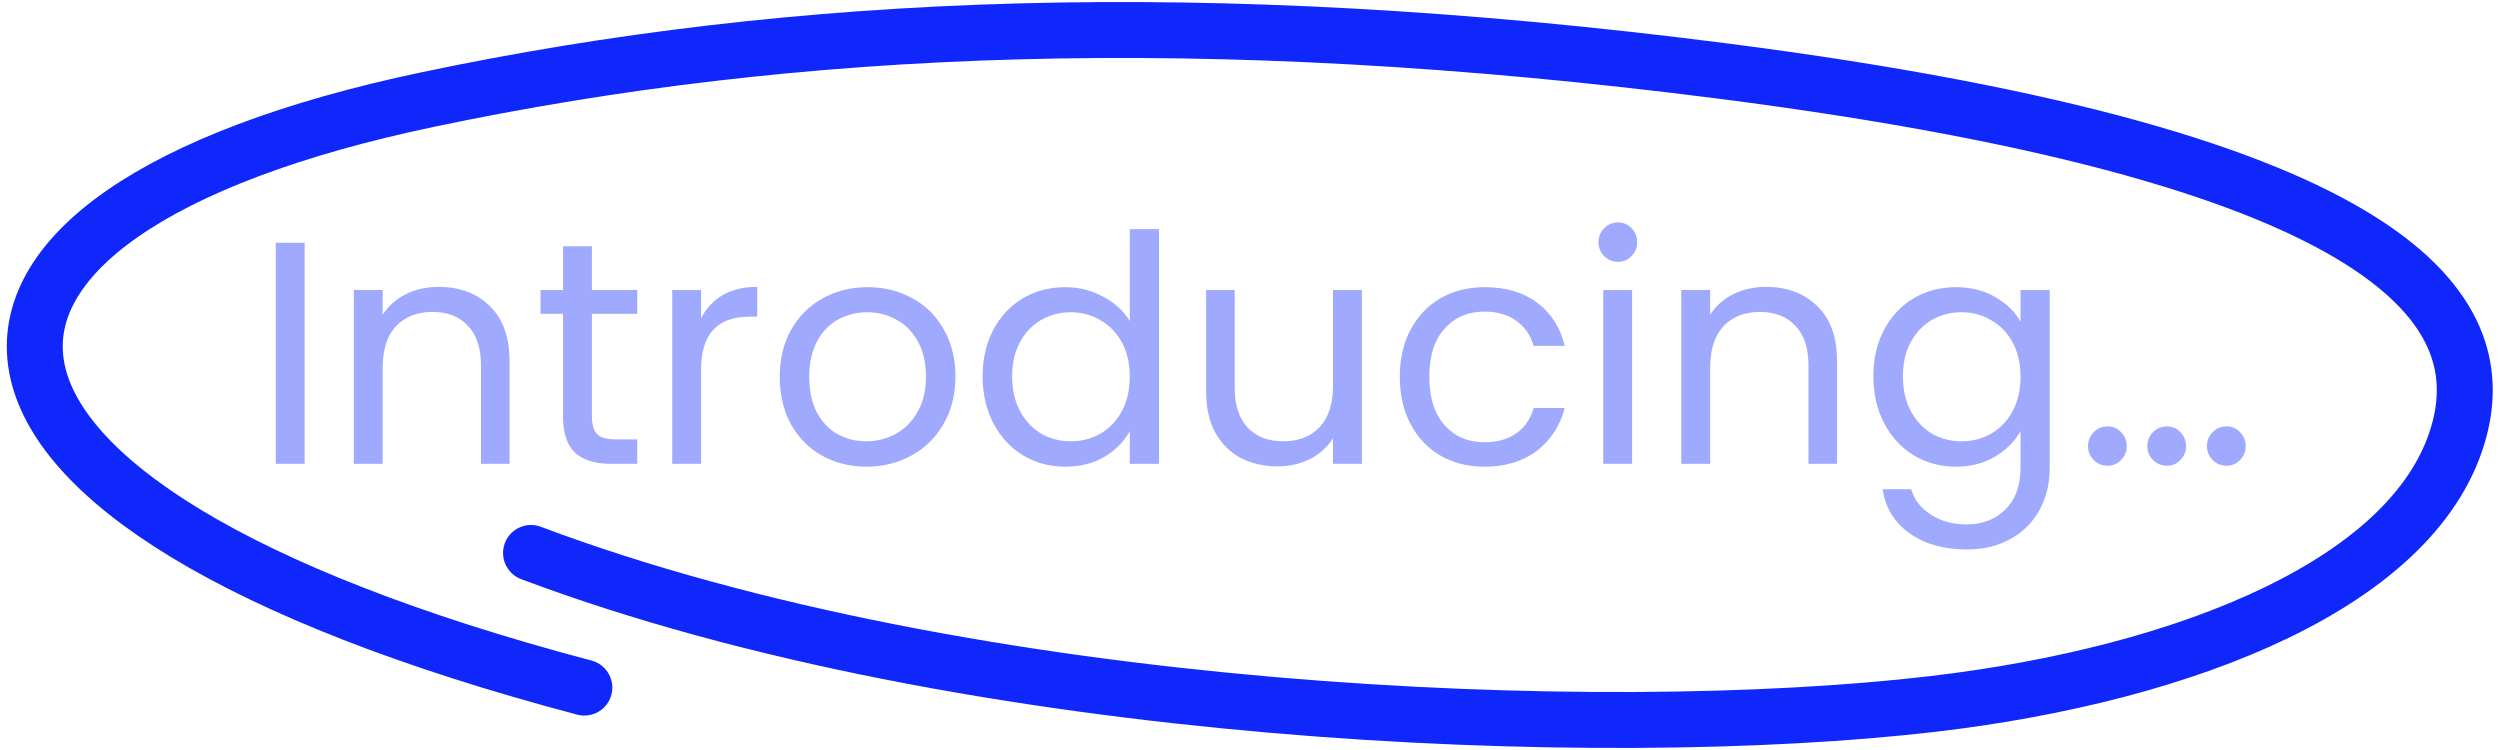
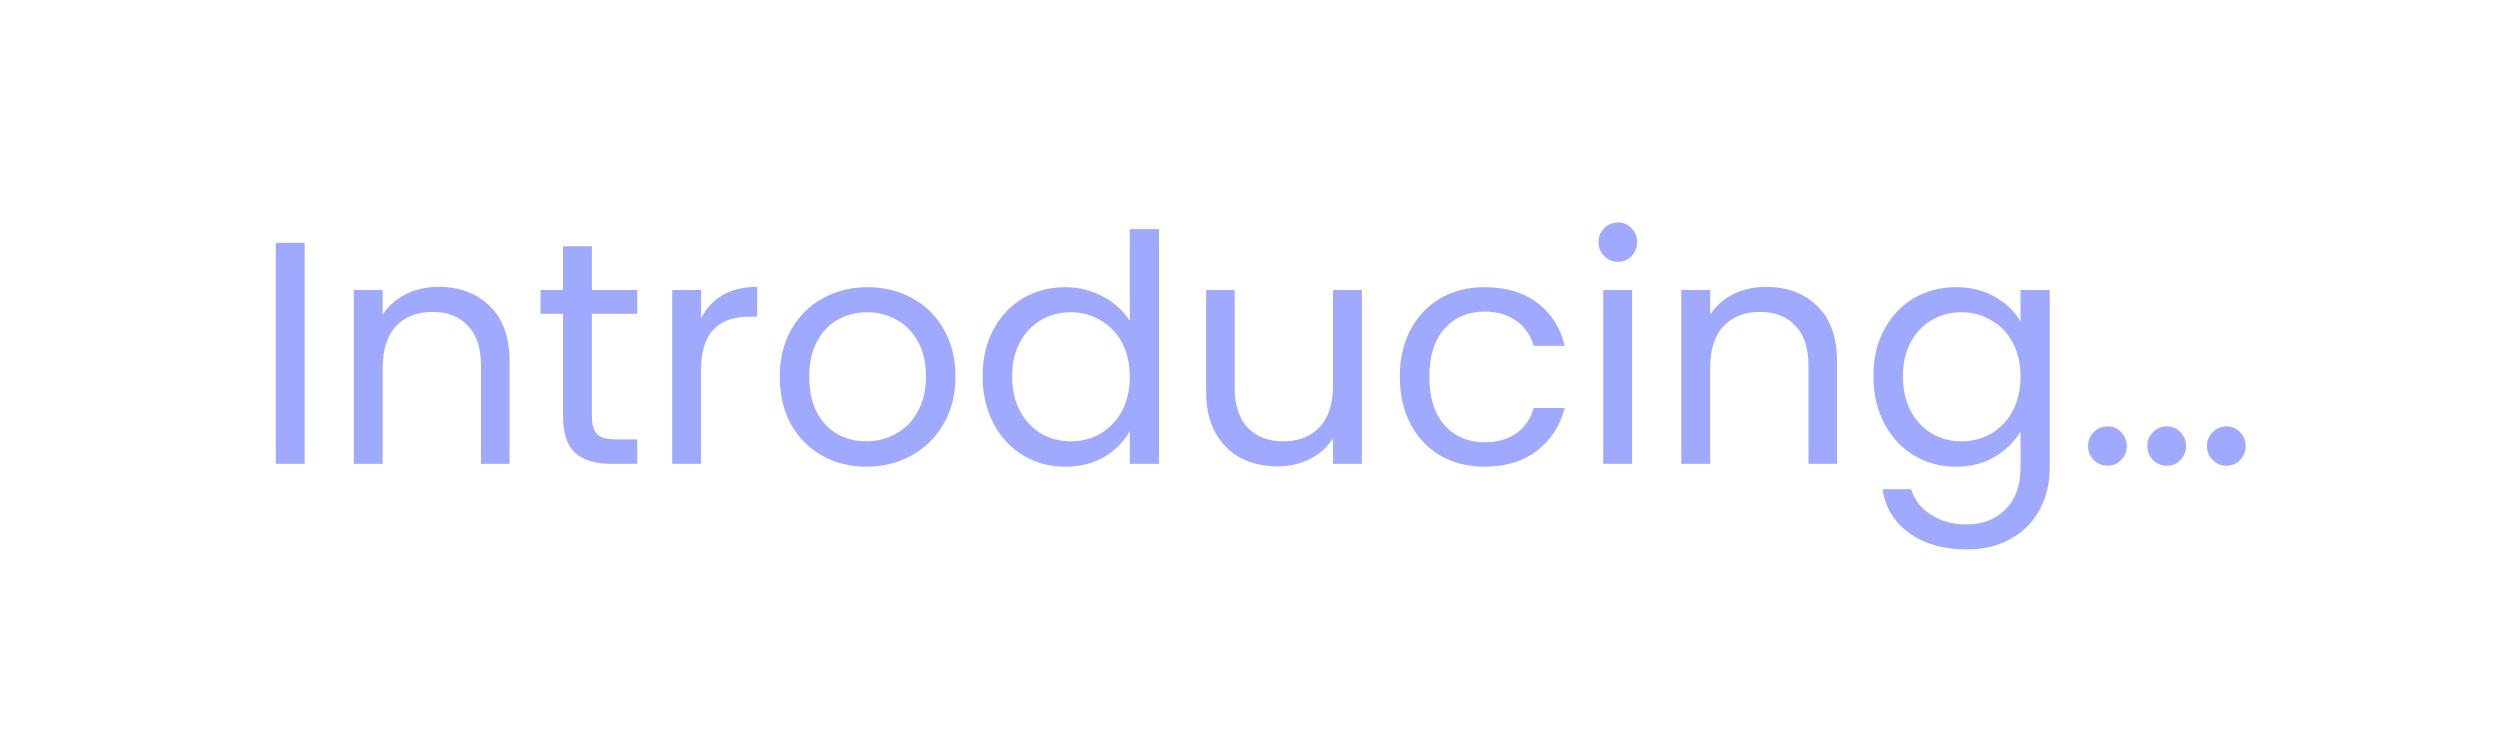
<svg xmlns="http://www.w3.org/2000/svg" width="250" height="75" viewBox="0 0 250 75" fill="none">
-   <path d="M53.102 55.297C97.027 71.814 160.164 74.27 193.25 70.4C218.642 67.43 242.04 58.195 245.978 42.809C248.863 31.536 241.129 15.921 172.157 7.089C120.408 0.462 79.502 2.228 42.783 9.953C-12.023 21.483 -11.948 50.148 58.434 68.759" stroke="#1027FB" stroke-width="5.594" stroke-linecap="round" />
  <path d="M30.464 24.277V46.383H27.578V24.277H30.464ZM43.851 28.686C45.966 28.686 47.678 29.33 48.989 30.62C50.3 31.889 50.956 33.728 50.956 36.139V46.383H48.101V36.551C48.101 34.817 47.668 33.496 46.801 32.587C45.934 31.656 44.75 31.191 43.249 31.191C41.726 31.191 40.511 31.667 39.601 32.618C38.713 33.57 38.269 34.955 38.269 36.773V46.383H35.383V29.003H38.269V31.477C38.84 30.588 39.612 29.901 40.585 29.415C41.578 28.929 42.667 28.686 43.851 28.686ZM59.191 31.381V41.626C59.191 42.471 59.37 43.074 59.73 43.433C60.089 43.772 60.713 43.941 61.601 43.941H63.726V46.383H61.125C59.518 46.383 58.313 46.013 57.51 45.273C56.706 44.533 56.304 43.317 56.304 41.626V31.381H54.053V29.003H56.304V24.626H59.191V29.003H63.726V31.381H59.191ZM70.109 31.825C70.616 30.832 71.335 30.06 72.266 29.51C73.217 28.96 74.369 28.686 75.722 28.686V31.667H74.961C71.726 31.667 70.109 33.422 70.109 36.932V46.383H67.223V29.003H70.109V31.825ZM86.634 46.668C85.006 46.668 83.526 46.298 82.194 45.558C80.883 44.818 79.847 43.772 79.086 42.418C78.346 41.044 77.976 39.458 77.976 37.661C77.976 35.885 78.356 34.32 79.118 32.967C79.9 31.593 80.957 30.546 82.289 29.827C83.621 29.087 85.112 28.717 86.761 28.717C88.41 28.717 89.901 29.087 91.233 29.827C92.565 30.546 93.612 31.582 94.373 32.935C95.155 34.289 95.546 35.864 95.546 37.661C95.546 39.458 95.144 41.044 94.341 42.418C93.559 43.772 92.491 44.818 91.138 45.558C89.785 46.298 88.283 46.668 86.634 46.668ZM86.634 44.131C87.67 44.131 88.643 43.888 89.552 43.401C90.461 42.915 91.191 42.186 91.74 41.213C92.311 40.241 92.597 39.056 92.597 37.661C92.597 36.266 92.322 35.081 91.772 34.109C91.222 33.136 90.504 32.417 89.615 31.952C88.727 31.466 87.765 31.223 86.729 31.223C85.672 31.223 84.7 31.466 83.811 31.952C82.945 32.417 82.247 33.136 81.718 34.109C81.19 35.081 80.925 36.266 80.925 37.661C80.925 39.078 81.179 40.272 81.686 41.245C82.215 42.218 82.913 42.947 83.78 43.433C84.647 43.898 85.598 44.131 86.634 44.131ZM98.263 37.629C98.263 35.853 98.622 34.299 99.341 32.967C100.06 31.614 101.043 30.567 102.291 29.827C103.559 29.087 104.976 28.717 106.54 28.717C107.894 28.717 109.152 29.034 110.315 29.669C111.478 30.282 112.366 31.096 112.979 32.111V22.913H115.897V46.383H112.979V43.116C112.408 44.152 111.562 45.008 110.441 45.685C109.321 46.34 108.01 46.668 106.509 46.668C104.965 46.668 103.559 46.288 102.291 45.526C101.043 44.765 100.06 43.698 99.341 42.323C98.622 40.949 98.263 39.384 98.263 37.629ZM112.979 37.661C112.979 36.35 112.714 35.208 112.186 34.236C111.657 33.263 110.938 32.523 110.029 32.016C109.141 31.487 108.158 31.223 107.08 31.223C106.001 31.223 105.018 31.477 104.13 31.984C103.242 32.491 102.534 33.231 102.005 34.204C101.477 35.177 101.212 36.318 101.212 37.629C101.212 38.961 101.477 40.124 102.005 41.118C102.534 42.091 103.242 42.841 104.13 43.37C105.018 43.877 106.001 44.131 107.08 44.131C108.158 44.131 109.141 43.877 110.029 43.37C110.938 42.841 111.657 42.091 112.186 41.118C112.714 40.124 112.979 38.972 112.979 37.661ZM136.188 29.003V46.383H133.302V43.814C132.752 44.702 131.98 45.4 130.986 45.907C130.014 46.393 128.935 46.636 127.751 46.636C126.398 46.636 125.182 46.362 124.104 45.812C123.026 45.241 122.169 44.395 121.535 43.275C120.922 42.154 120.615 40.79 120.615 39.183V29.003H123.47V38.803C123.47 40.515 123.903 41.837 124.77 42.767C125.637 43.676 126.821 44.131 128.322 44.131C129.866 44.131 131.081 43.655 131.969 42.704C132.857 41.752 133.302 40.367 133.302 38.549V29.003H136.188ZM139.982 37.661C139.982 35.864 140.342 34.299 141.061 32.967C141.78 31.614 142.773 30.567 144.042 29.827C145.332 29.087 146.801 28.717 148.45 28.717C150.586 28.717 152.341 29.235 153.715 30.271C155.111 31.307 156.03 32.745 156.474 34.585H153.366C153.07 33.527 152.489 32.692 151.622 32.079C150.776 31.466 149.719 31.159 148.45 31.159C146.801 31.159 145.469 31.73 144.454 32.872C143.439 33.993 142.932 35.589 142.932 37.661C142.932 39.754 143.439 41.372 144.454 42.514C145.469 43.655 146.801 44.226 148.45 44.226C149.719 44.226 150.776 43.93 151.622 43.338C152.468 42.746 153.049 41.9 153.366 40.801H156.474C156.009 42.577 155.079 44.004 153.684 45.083C152.288 46.14 150.544 46.668 148.45 46.668C146.801 46.668 145.332 46.298 144.042 45.558C142.773 44.818 141.78 43.772 141.061 42.418C140.342 41.065 139.982 39.479 139.982 37.661ZM161.816 26.18C161.266 26.18 160.801 25.99 160.421 25.609C160.04 25.229 159.85 24.763 159.85 24.214C159.85 23.664 160.04 23.199 160.421 22.818C160.801 22.438 161.266 22.247 161.816 22.247C162.345 22.247 162.789 22.438 163.148 22.818C163.529 23.199 163.719 23.664 163.719 24.214C163.719 24.763 163.529 25.229 163.148 25.609C162.789 25.99 162.345 26.18 161.816 26.18ZM163.212 29.003V46.383H160.325V29.003H163.212ZM176.599 28.686C178.713 28.686 180.426 29.33 181.736 30.62C183.047 31.889 183.703 33.728 183.703 36.139V46.383H180.848V36.551C180.848 34.817 180.415 33.496 179.548 32.587C178.681 31.656 177.497 31.191 175.996 31.191C174.474 31.191 173.258 31.667 172.349 32.618C171.461 33.57 171.017 34.955 171.017 36.773V46.383H168.13V29.003H171.017V31.477C171.587 30.588 172.359 29.901 173.332 29.415C174.326 28.929 175.414 28.686 176.599 28.686ZM195.585 28.717C197.086 28.717 198.397 29.045 199.518 29.7C200.66 30.356 201.505 31.18 202.055 32.174V29.003H204.973V46.763C204.973 48.349 204.635 49.755 203.958 50.982C203.281 52.229 202.309 53.202 201.04 53.899C199.793 54.597 198.334 54.946 196.663 54.946C194.38 54.946 192.477 54.407 190.955 53.328C189.432 52.25 188.534 50.781 188.259 48.92H191.113C191.43 49.977 192.086 50.823 193.08 51.457C194.073 52.113 195.268 52.441 196.663 52.441C198.249 52.441 199.539 51.944 200.533 50.95C201.548 49.956 202.055 48.561 202.055 46.763V43.116C201.484 44.131 200.638 44.977 199.518 45.653C198.397 46.33 197.086 46.668 195.585 46.668C194.042 46.668 192.636 46.288 191.367 45.526C190.119 44.765 189.136 43.698 188.417 42.323C187.698 40.949 187.339 39.384 187.339 37.629C187.339 35.853 187.698 34.299 188.417 32.967C189.136 31.614 190.119 30.567 191.367 29.827C192.636 29.087 194.042 28.717 195.585 28.717ZM202.055 37.661C202.055 36.35 201.791 35.208 201.262 34.236C200.734 33.263 200.015 32.523 199.106 32.016C198.217 31.487 197.234 31.223 196.156 31.223C195.078 31.223 194.094 31.477 193.206 31.984C192.318 32.491 191.61 33.231 191.081 34.204C190.553 35.177 190.289 36.318 190.289 37.629C190.289 38.961 190.553 40.124 191.081 41.118C191.61 42.091 192.318 42.841 193.206 43.37C194.094 43.877 195.078 44.131 196.156 44.131C197.234 44.131 198.217 43.877 199.106 43.37C200.015 42.841 200.734 42.091 201.262 41.118C201.791 40.124 202.055 38.972 202.055 37.661ZM216.701 46.573C216.151 46.573 215.686 46.383 215.305 46.002C214.925 45.622 214.734 45.157 214.734 44.607C214.734 44.057 214.925 43.592 215.305 43.211C215.686 42.831 216.151 42.64 216.701 42.64C217.229 42.64 217.673 42.831 218.033 43.211C218.413 43.592 218.604 44.057 218.604 44.607C218.604 45.157 218.413 45.622 218.033 46.002C217.673 46.383 217.229 46.573 216.701 46.573ZM222.663 46.573C222.114 46.573 221.648 46.383 221.268 46.002C220.887 45.622 220.697 45.157 220.697 44.607C220.697 44.057 220.887 43.592 221.268 43.211C221.648 42.831 222.114 42.64 222.663 42.64C223.192 42.64 223.636 42.831 223.995 43.211C224.376 43.592 224.566 44.057 224.566 44.607C224.566 45.157 224.376 45.622 223.995 46.002C223.636 46.383 223.192 46.573 222.663 46.573ZM210.77 46.573C210.22 46.573 209.755 46.383 209.374 46.002C208.994 45.622 208.804 45.157 208.804 44.607C208.804 44.057 208.994 43.592 209.374 43.211C209.755 42.831 210.22 42.64 210.77 42.64C211.299 42.64 211.743 42.831 212.102 43.211C212.483 43.592 212.673 44.057 212.673 44.607C212.673 45.157 212.483 45.622 212.102 46.002C211.743 46.383 211.299 46.573 210.77 46.573Z" fill="#9FA9FD" />
</svg>